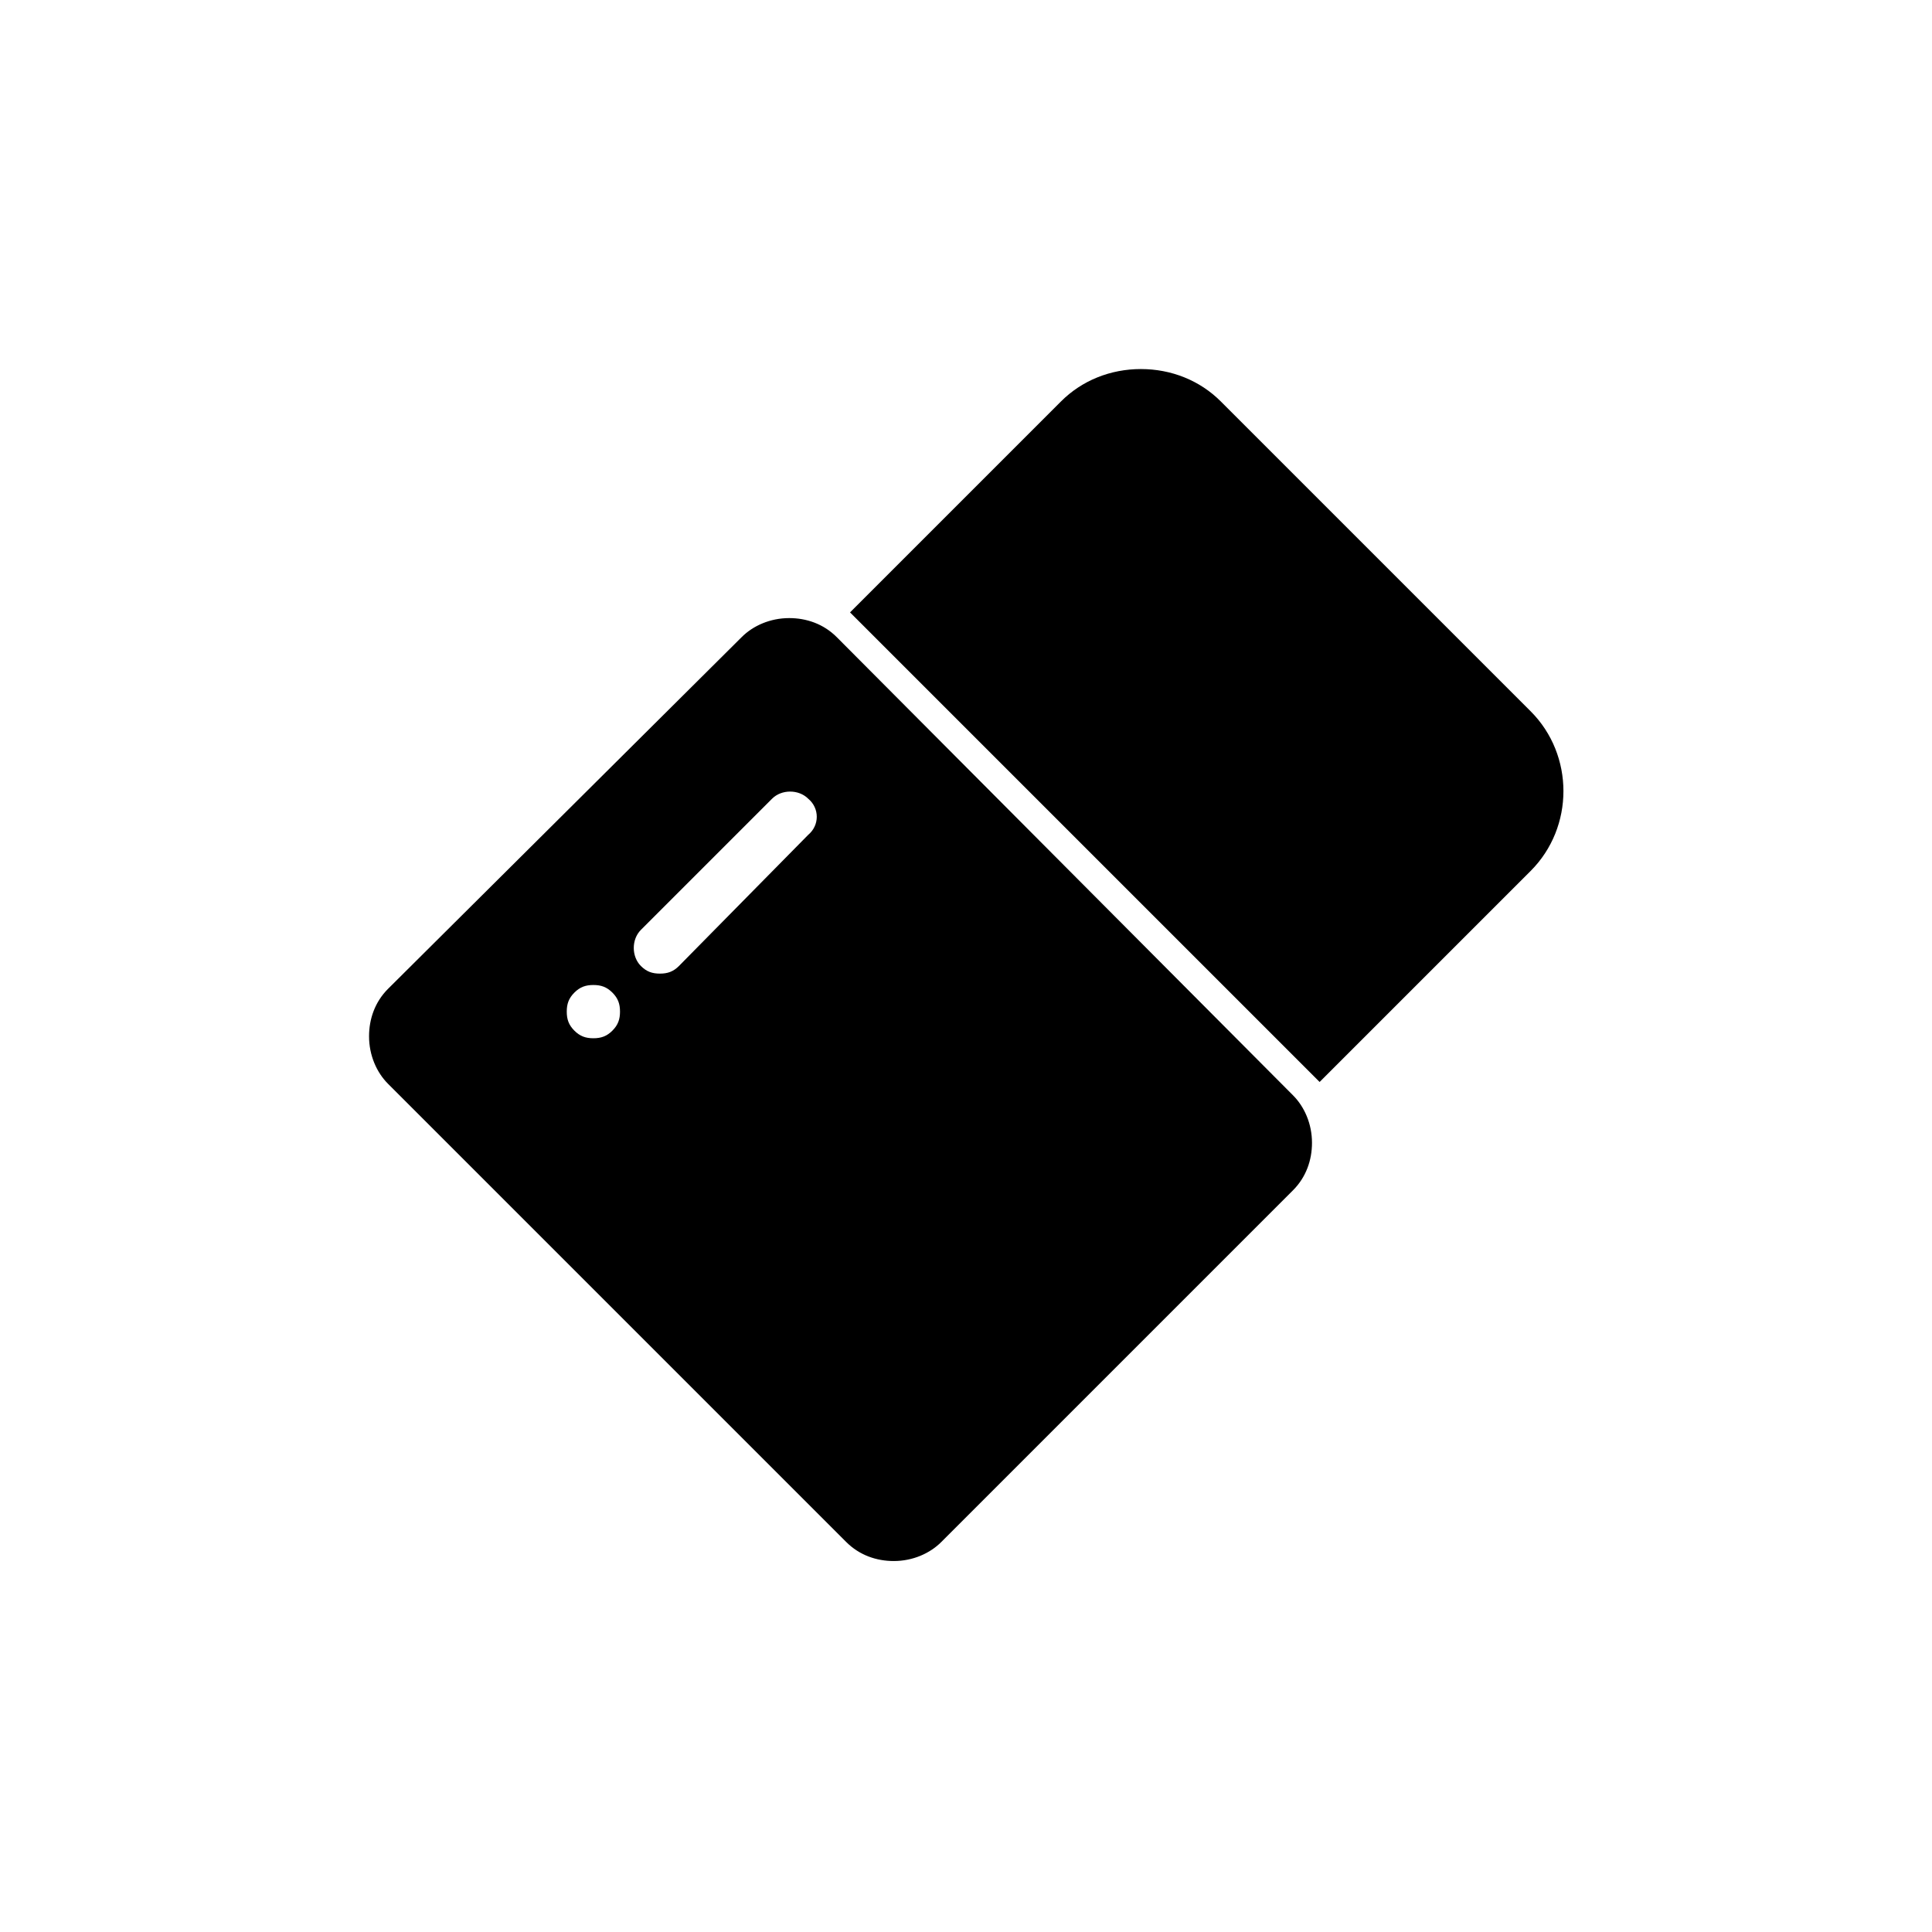
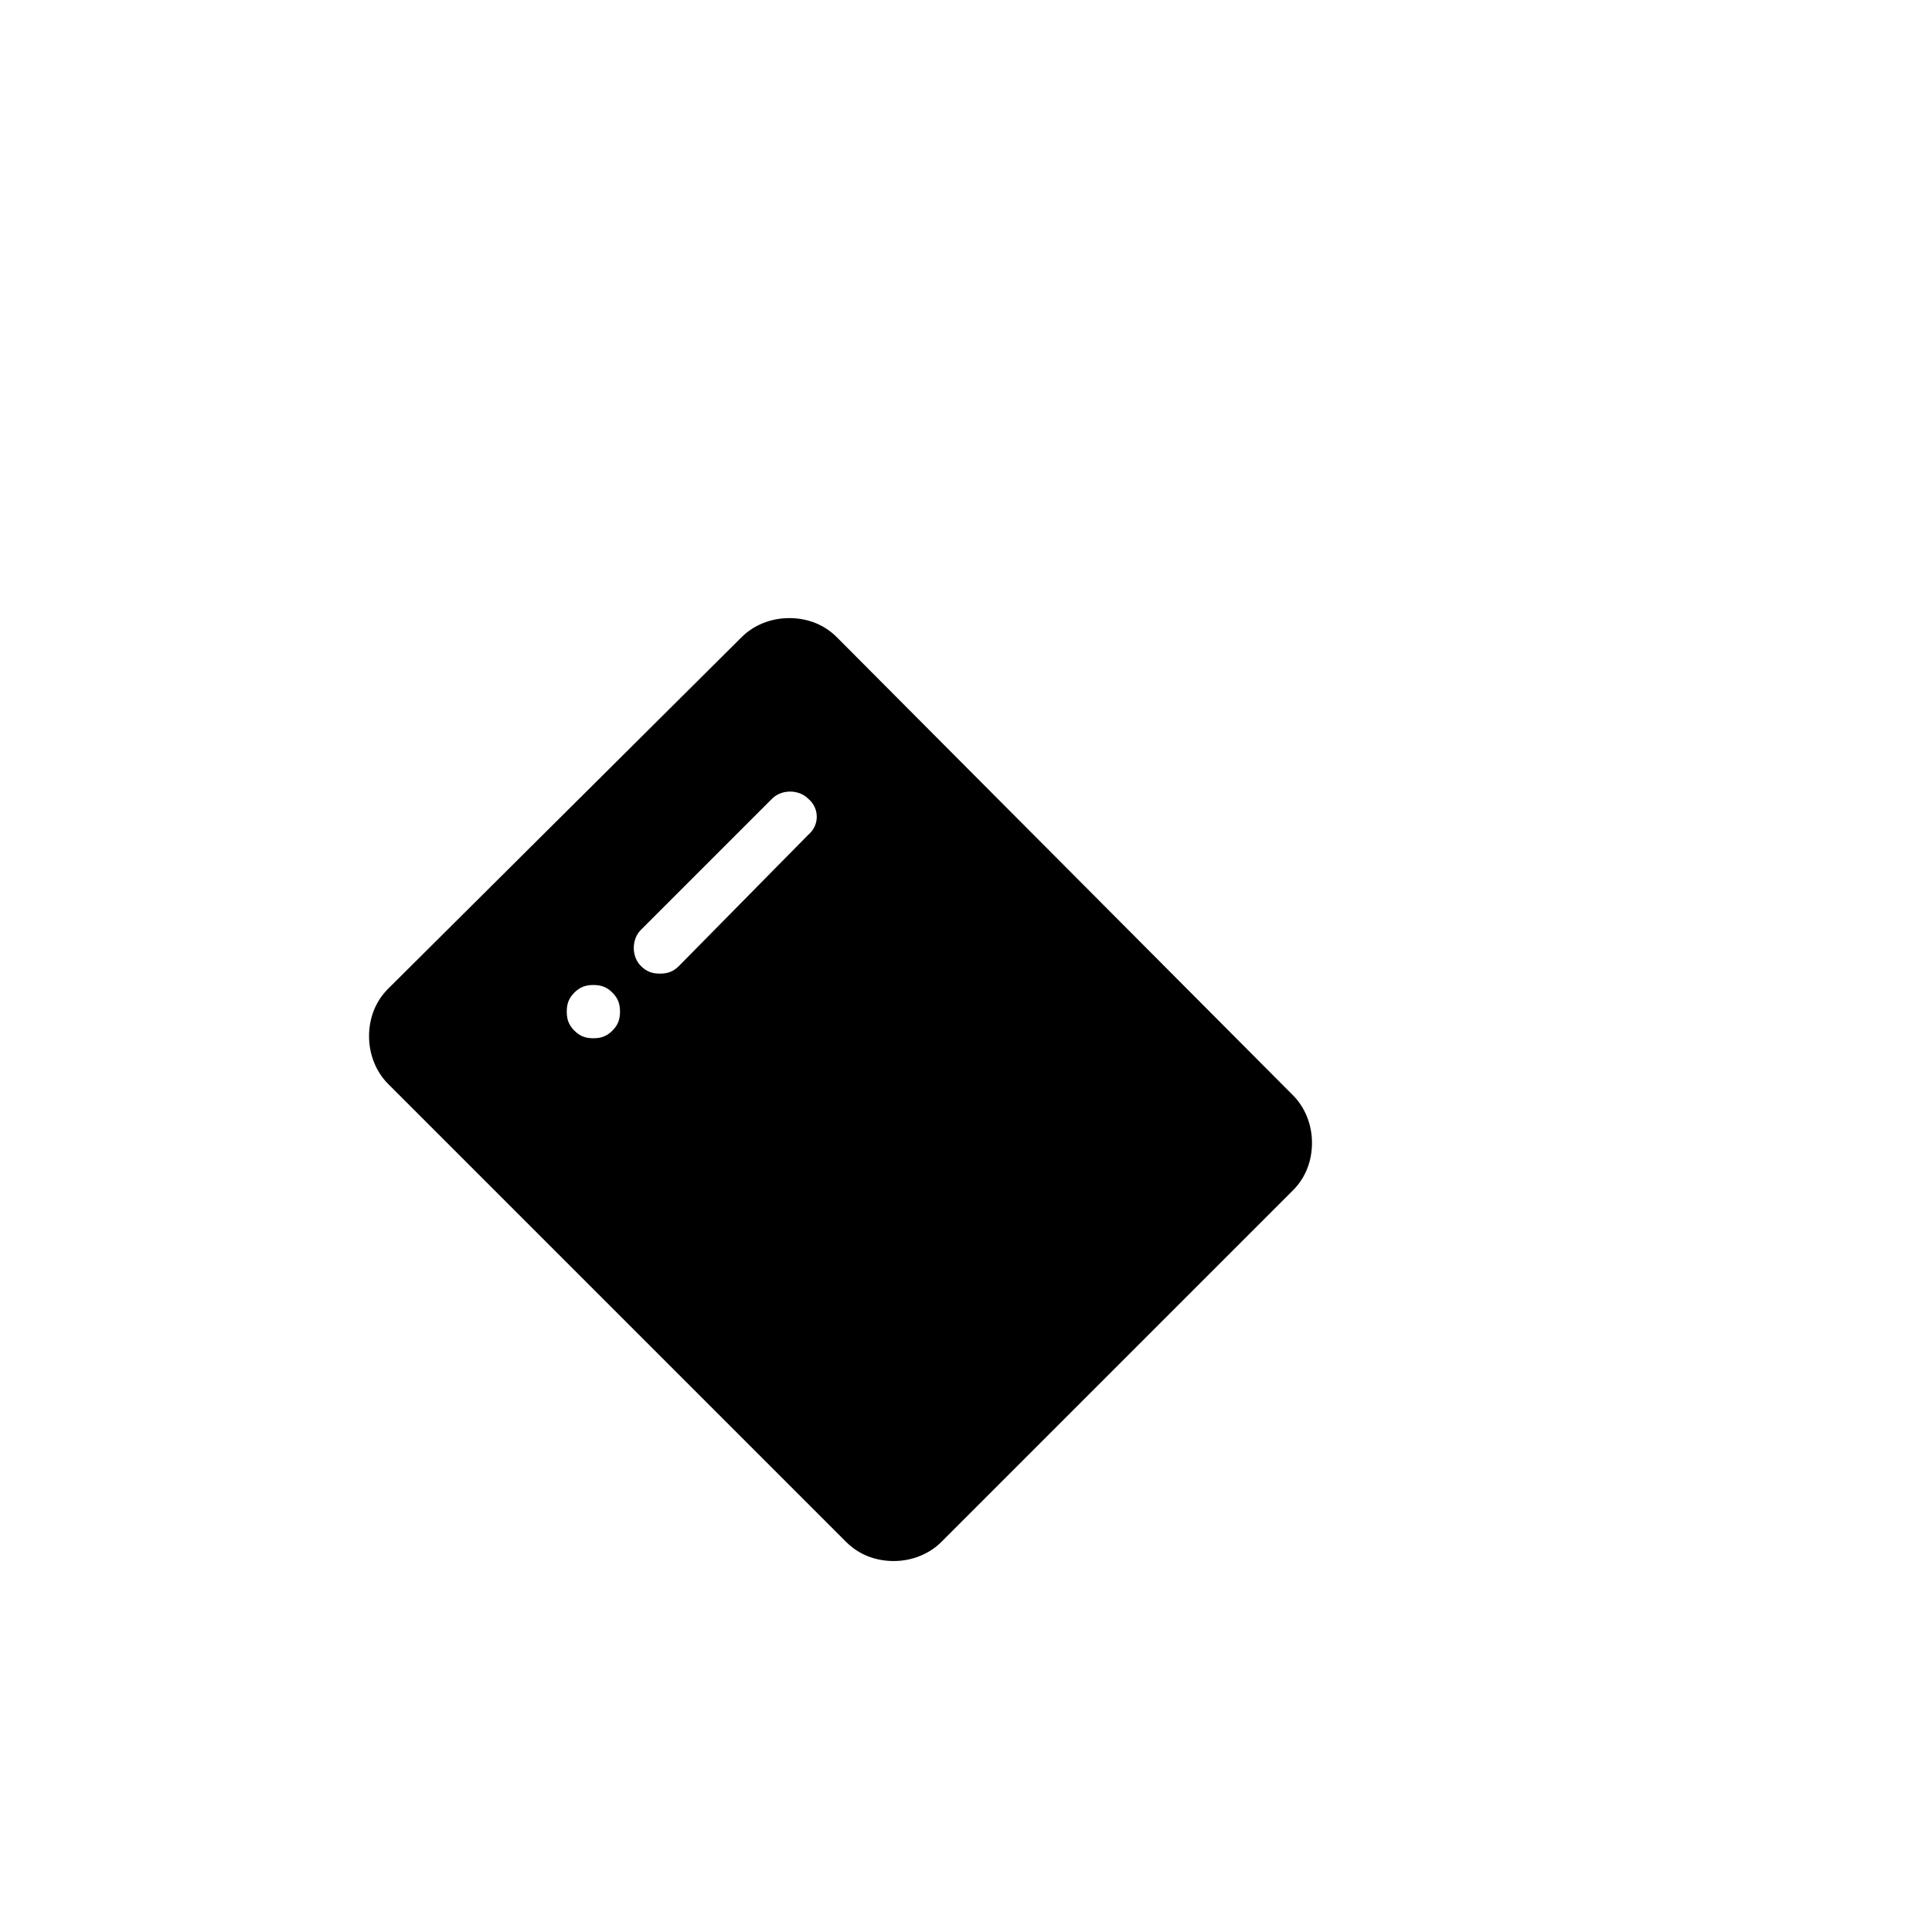
<svg xmlns="http://www.w3.org/2000/svg" fill="#000000" width="800px" height="800px" version="1.1" viewBox="144 144 512 512">
  <g>
-     <path d="m549.63 332.49-82.121-82.121c-5.543-5.543-13.098-8.566-21.16-8.566s-15.617 3.023-21.16 8.566l-55.922 55.922c0.504 0.504 1.008 1.008 1.512 1.512l121.42 121.42c0.504 0.504 1.008 1.008 1.512 1.512l55.922-55.922c11.59-11.59 11.59-30.734 0-42.32z" />
    <path d="m365.74 312.84c-3.527-3.527-8.062-5.039-12.594-5.039-5.039 0-9.574 2.016-12.594 5.039l-93.711 93.203c-3.527 3.527-5.039 8.062-5.039 12.594 0 5.039 2.016 9.574 5.039 12.594l121.42 121.42c3.527 3.527 8.062 5.039 12.594 5.039 5.039 0 9.574-2.016 12.594-5.039l93.203-93.203c3.527-3.527 5.039-8.062 5.039-12.594 0-5.039-2.016-9.574-5.039-12.594zm-59.449 104.29c-1.512 1.512-3.023 2.016-5.039 2.016s-3.527-0.504-5.039-2.016c-1.512-1.512-2.016-3.023-2.016-5.039s0.504-3.527 2.016-5.039c1.512-1.512 3.023-2.016 5.039-2.016s3.527 0.504 5.039 2.016c1.512 1.512 2.016 3.023 2.016 5.039s-0.504 3.527-2.016 5.039zm51.895-51.895-34.262 34.766c-1.512 1.512-3.023 2.016-5.039 2.016-2.016 0-3.527-0.504-5.039-2.016-2.519-2.519-2.519-7.055 0-9.574l34.762-34.762c2.519-2.519 7.055-2.519 9.574 0 3.027 2.519 3.027 7.051 0.004 9.57z" />
  </g>
</svg>